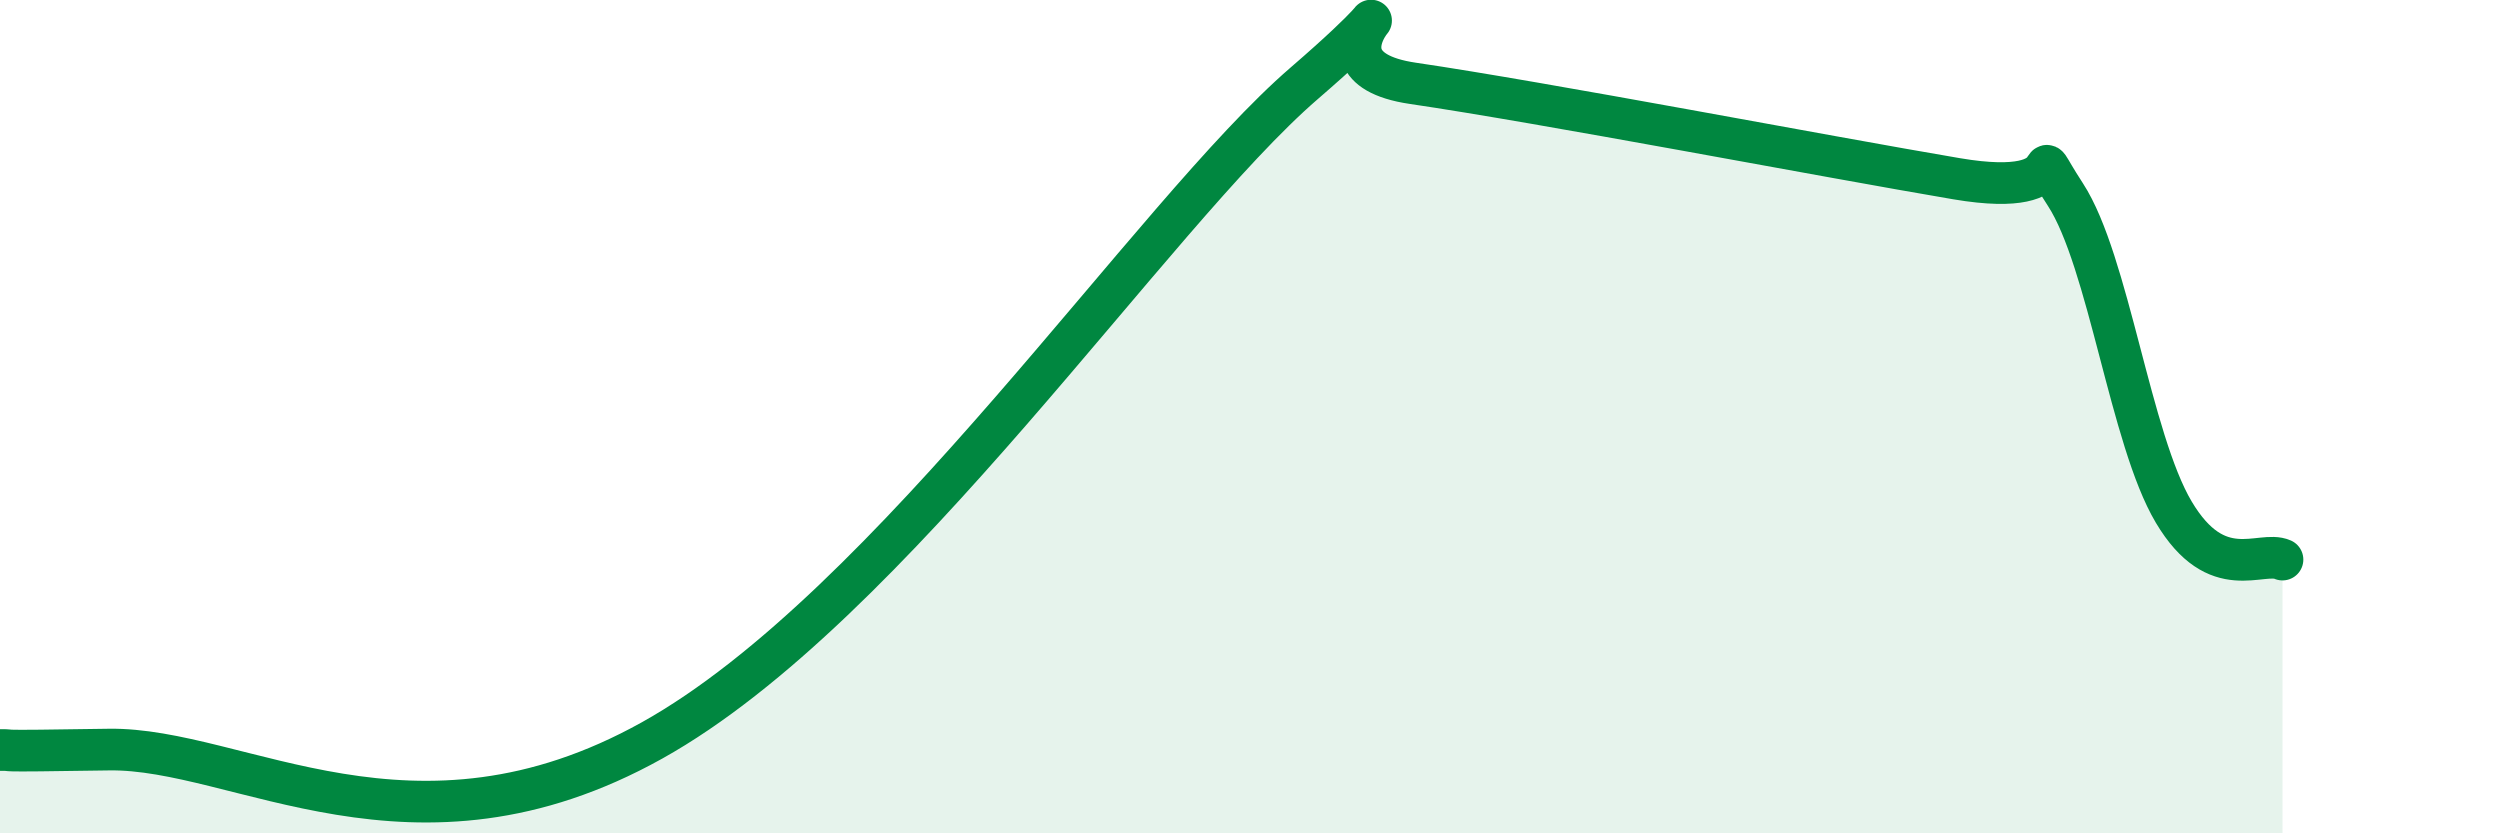
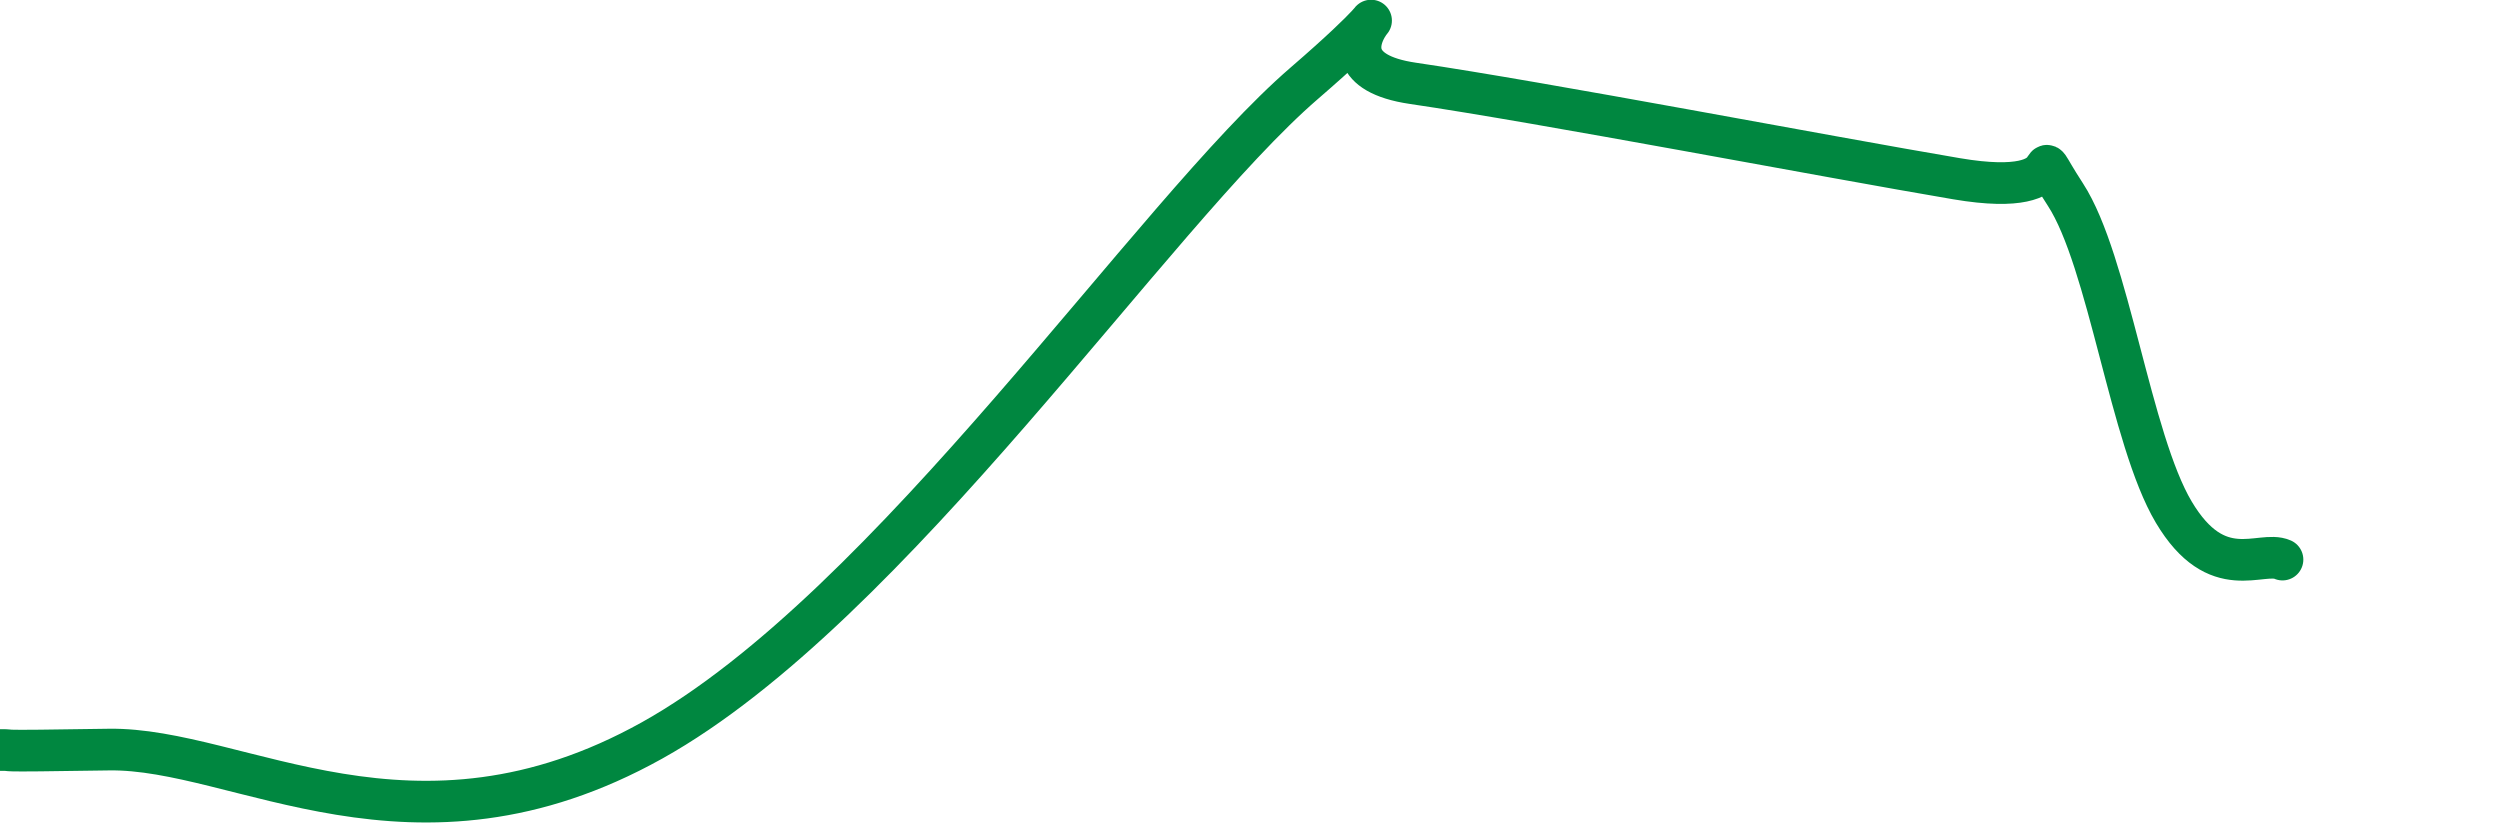
<svg xmlns="http://www.w3.org/2000/svg" width="60" height="20" viewBox="0 0 60 20">
-   <path d="M 0,18 C 0.52,18 -0.52,18.04 2.61,17.99 C 5.74,17.94 9.91,20.97 15.65,17.77 C 21.39,14.57 27.65,5.15 31.3,2 C 34.95,-1.15 30.78,1.54 33.91,2 C 37.04,2.46 43.83,3.76 46.96,4.29 C 50.09,4.82 48.53,3.07 49.57,4.67 C 50.61,6.27 51.13,10.54 52.17,12.29 C 53.21,14.04 54.26,13.2 54.78,13.43L54.78 20L0 20Z" fill="#008740" opacity="0.1" stroke-linecap="round" stroke-linejoin="round" />
  <path d="M 0,18 C 0.52,18 -0.52,18.04 2.61,17.99 C 5.74,17.94 9.91,20.97 15.65,17.77 C 21.39,14.57 27.65,5.15 31.3,2 C 34.95,-1.15 30.78,1.54 33.91,2 C 37.04,2.46 43.83,3.76 46.96,4.29 C 50.09,4.82 48.53,3.07 49.57,4.67 C 50.61,6.27 51.13,10.54 52.17,12.29 C 53.21,14.04 54.26,13.2 54.78,13.43" stroke="#008740" stroke-width="1" fill="none" stroke-linecap="round" stroke-linejoin="round" />
</svg>